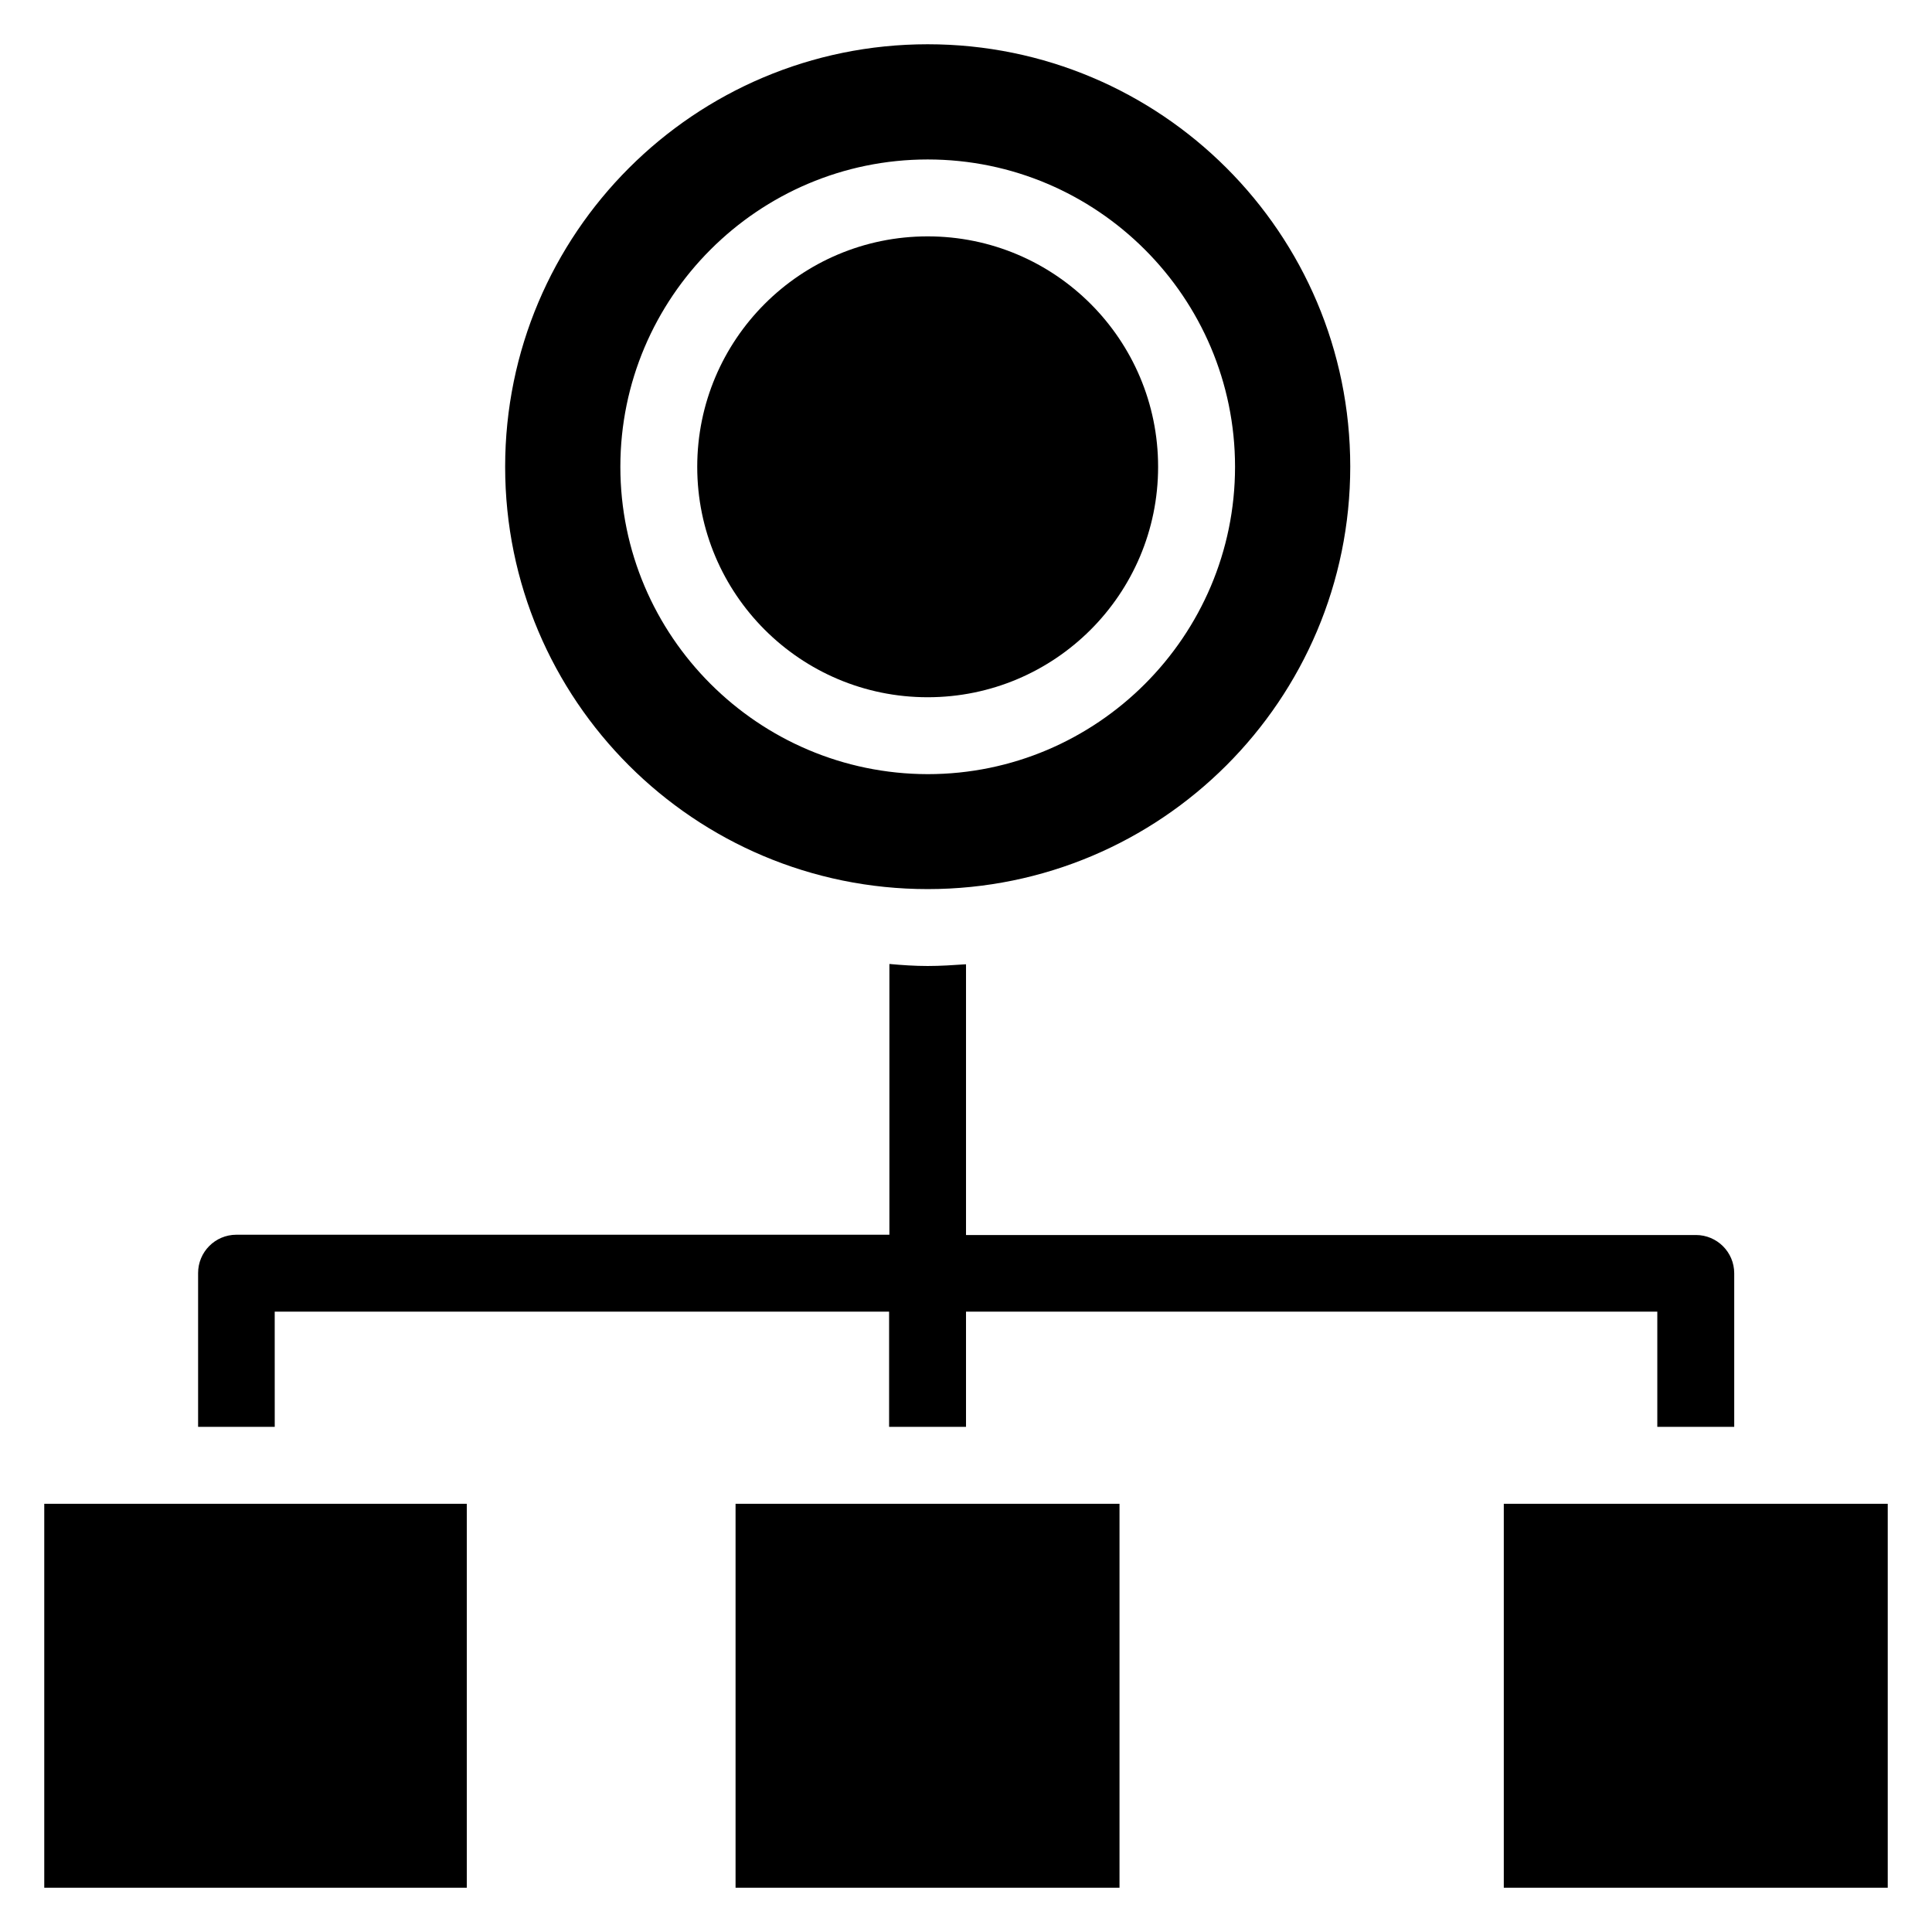
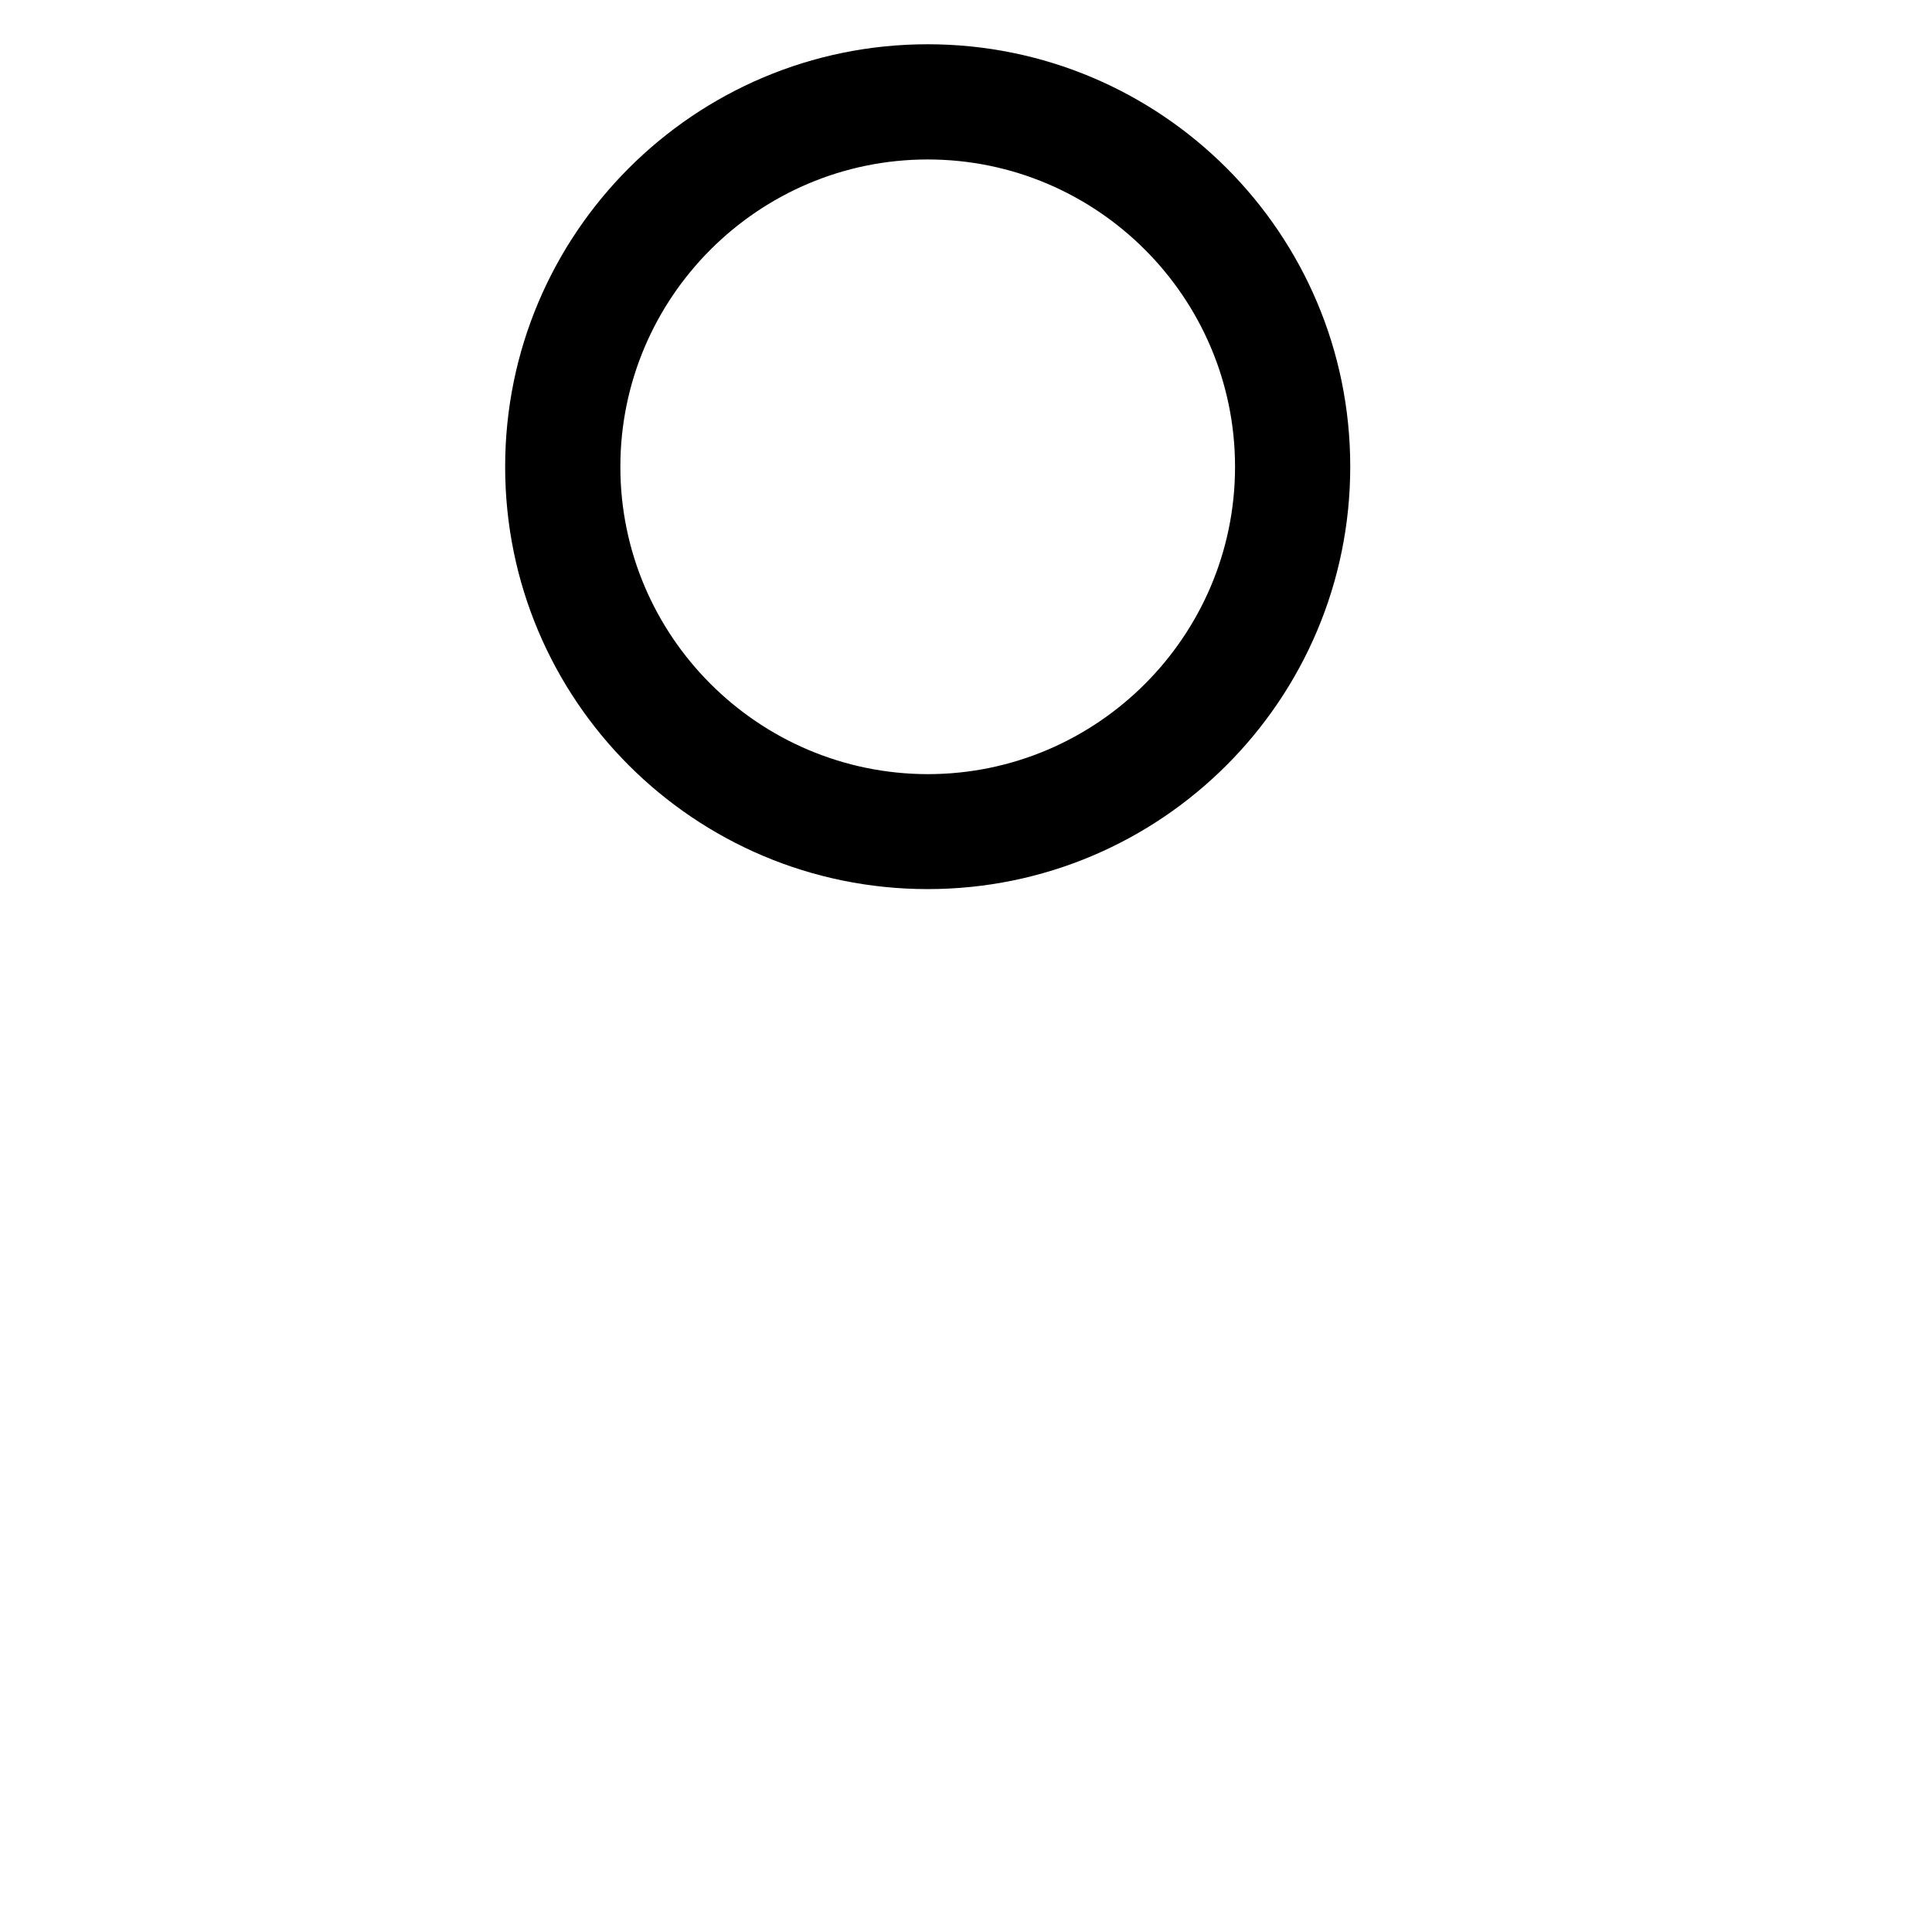
<svg xmlns="http://www.w3.org/2000/svg" fill="#000000" width="800px" height="800px" version="1.1" viewBox="144 144 512 512">
  <g>
-     <path d="m338.93 542.52h101.75v101.75h-101.75z" />
-     <path d="m542.52 542.52h101.75v101.75h-101.75z" />
-     <path d="m155.73 542.52h111.98v101.75h-111.98z" />
    <path d="m389.85 379.62c61.832 0 111.98-50.152 111.98-111.98-0.004-61.828-50.156-111.91-111.98-111.91-61.832 0-111.98 50.152-111.98 111.98 0 61.832 50.152 111.91 111.98 111.91zm0-193.36c44.887 0 81.449 36.562 81.449 81.449 0 44.887-36.562 81.449-81.449 81.449-44.887-0.078-81.449-36.566-81.449-81.449 0-44.887 36.562-81.449 81.449-81.449z" />
-     <path d="m450.91 267.71c0 33.727-27.34 61.066-61.066 61.066-33.727 0-61.07-27.34-61.07-61.066 0-33.727 27.344-61.07 61.07-61.07 33.727 0 61.066 27.344 61.066 61.07" />
-     <path d="m216.8 491.6h162.82v30.535l20.383-0.004v-30.535h183.2v30.535h20.383v-40.688c0-5.648-4.582-10.152-10.152-10.152l-193.43 0.004v-71.754c-3.359 0.227-6.719 0.457-10.152 0.457s-6.793-0.23-10.152-0.535v71.754h-173.05c-5.648 0-10.152 4.582-10.152 10.152v40.762h20.309z" />
  </g>
</svg>